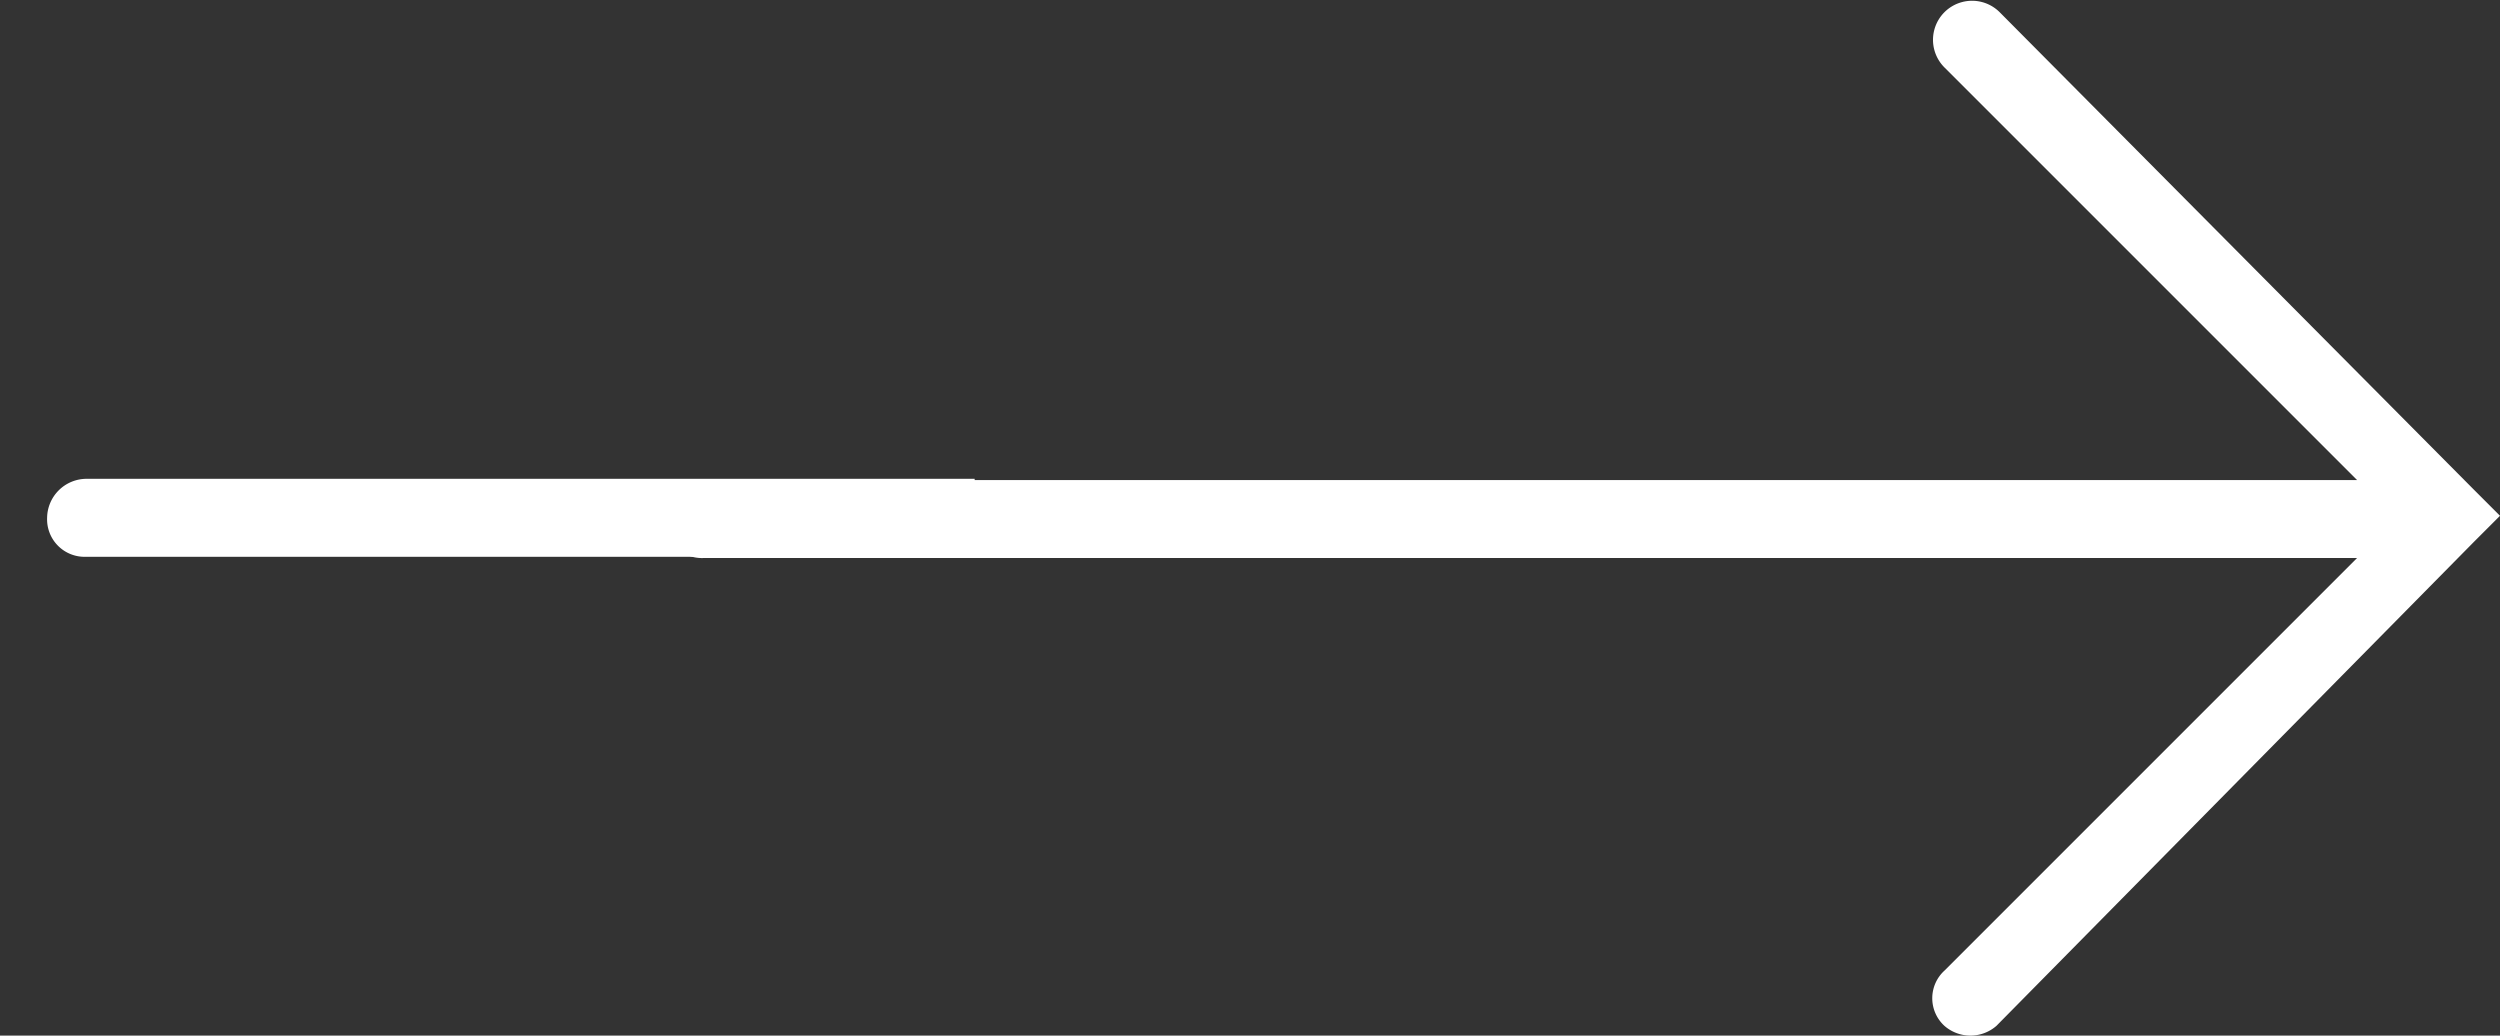
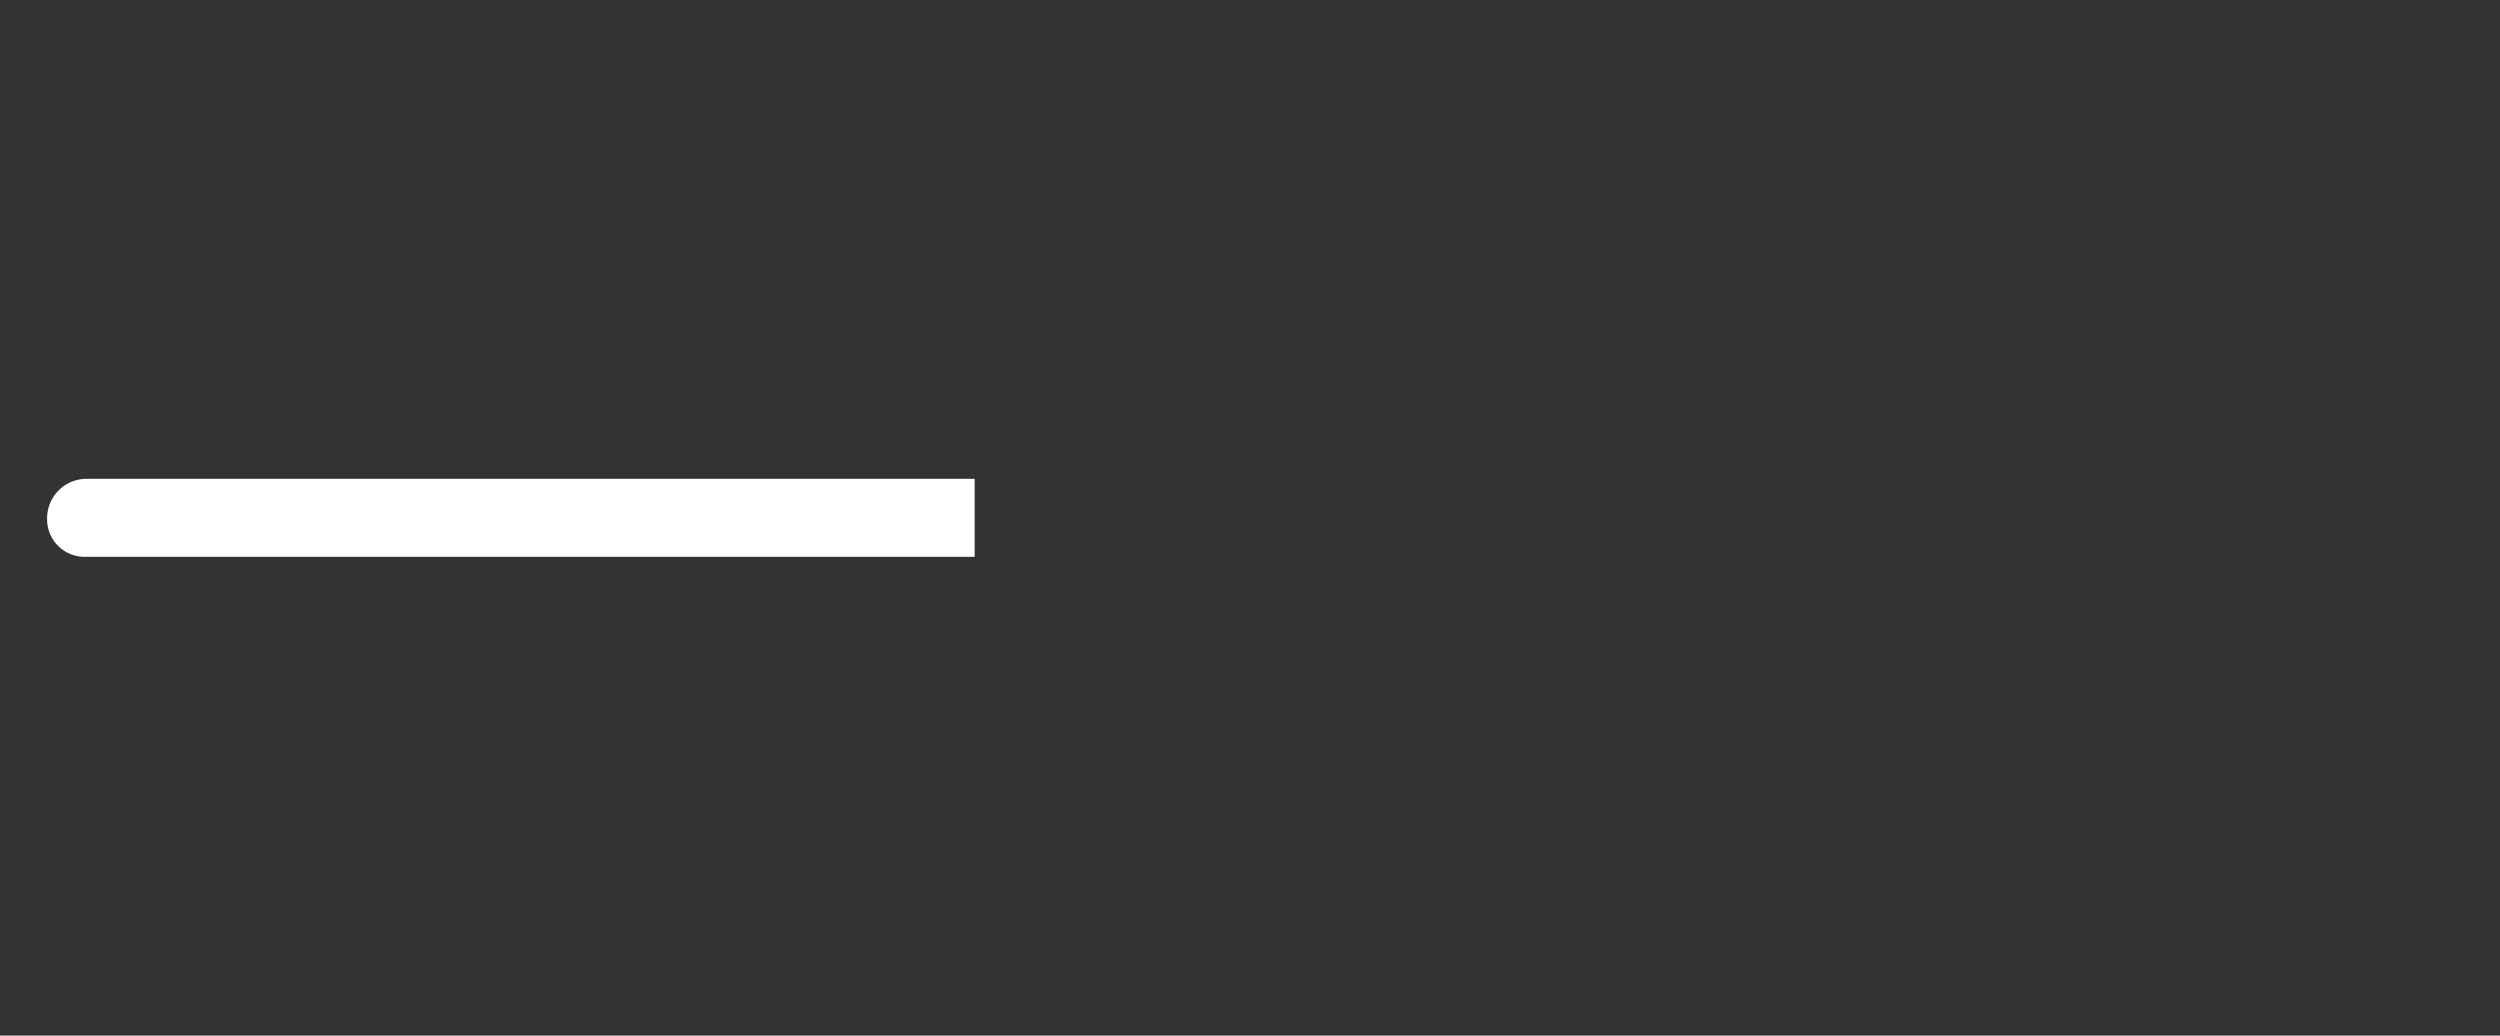
<svg xmlns="http://www.w3.org/2000/svg" width="76.95" height="31.875" viewBox="0 0 76.95 31.875">
  <rect x="0" y="0" width="76.95" height="31.875" fill="#333333" stroke="none" />
  <defs>
    <clipPath id="a">
      <path d="M0,0H30V9H0Z" transform="translate(1509 -1733)" fill="#fff" />
    </clipPath>
  </defs>
  <g transform="translate(-1490 1744.438)">
-     <path d="M105.9,103.9l.8-.8-.8-.8h0L91.3,87.6a1.2,1.2,0,0,0-1.7,1.7L102.3,102H51.4a1.216,1.216,0,0,0-1.2,1.2,1.155,1.155,0,0,0,1.2,1.2h50.9L89.6,117.1a1.151,1.151,0,0,0,0,1.7,1.217,1.217,0,0,0,1.6,0l14.7-14.9Z" transform="translate(1460.25 -1831.662)" fill="#fff" />
    <g transform="translate(-19)" clip-path="url(#a)">
      <path d="M105.9,103.9l.8-.8-.8-.8h0L91.3,87.6a1.2,1.2,0,0,0-1.7,1.7L102.3,102H51.4a1.216,1.216,0,0,0-1.2,1.2,1.155,1.155,0,0,0,1.2,1.2h50.9L89.6,117.1a1.151,1.151,0,0,0,0,1.7,1.217,1.217,0,0,0,1.6,0l14.7-14.9Z" transform="translate(1460.25 -1831.7)" fill="#fff" />
    </g>
  </g>
</svg>